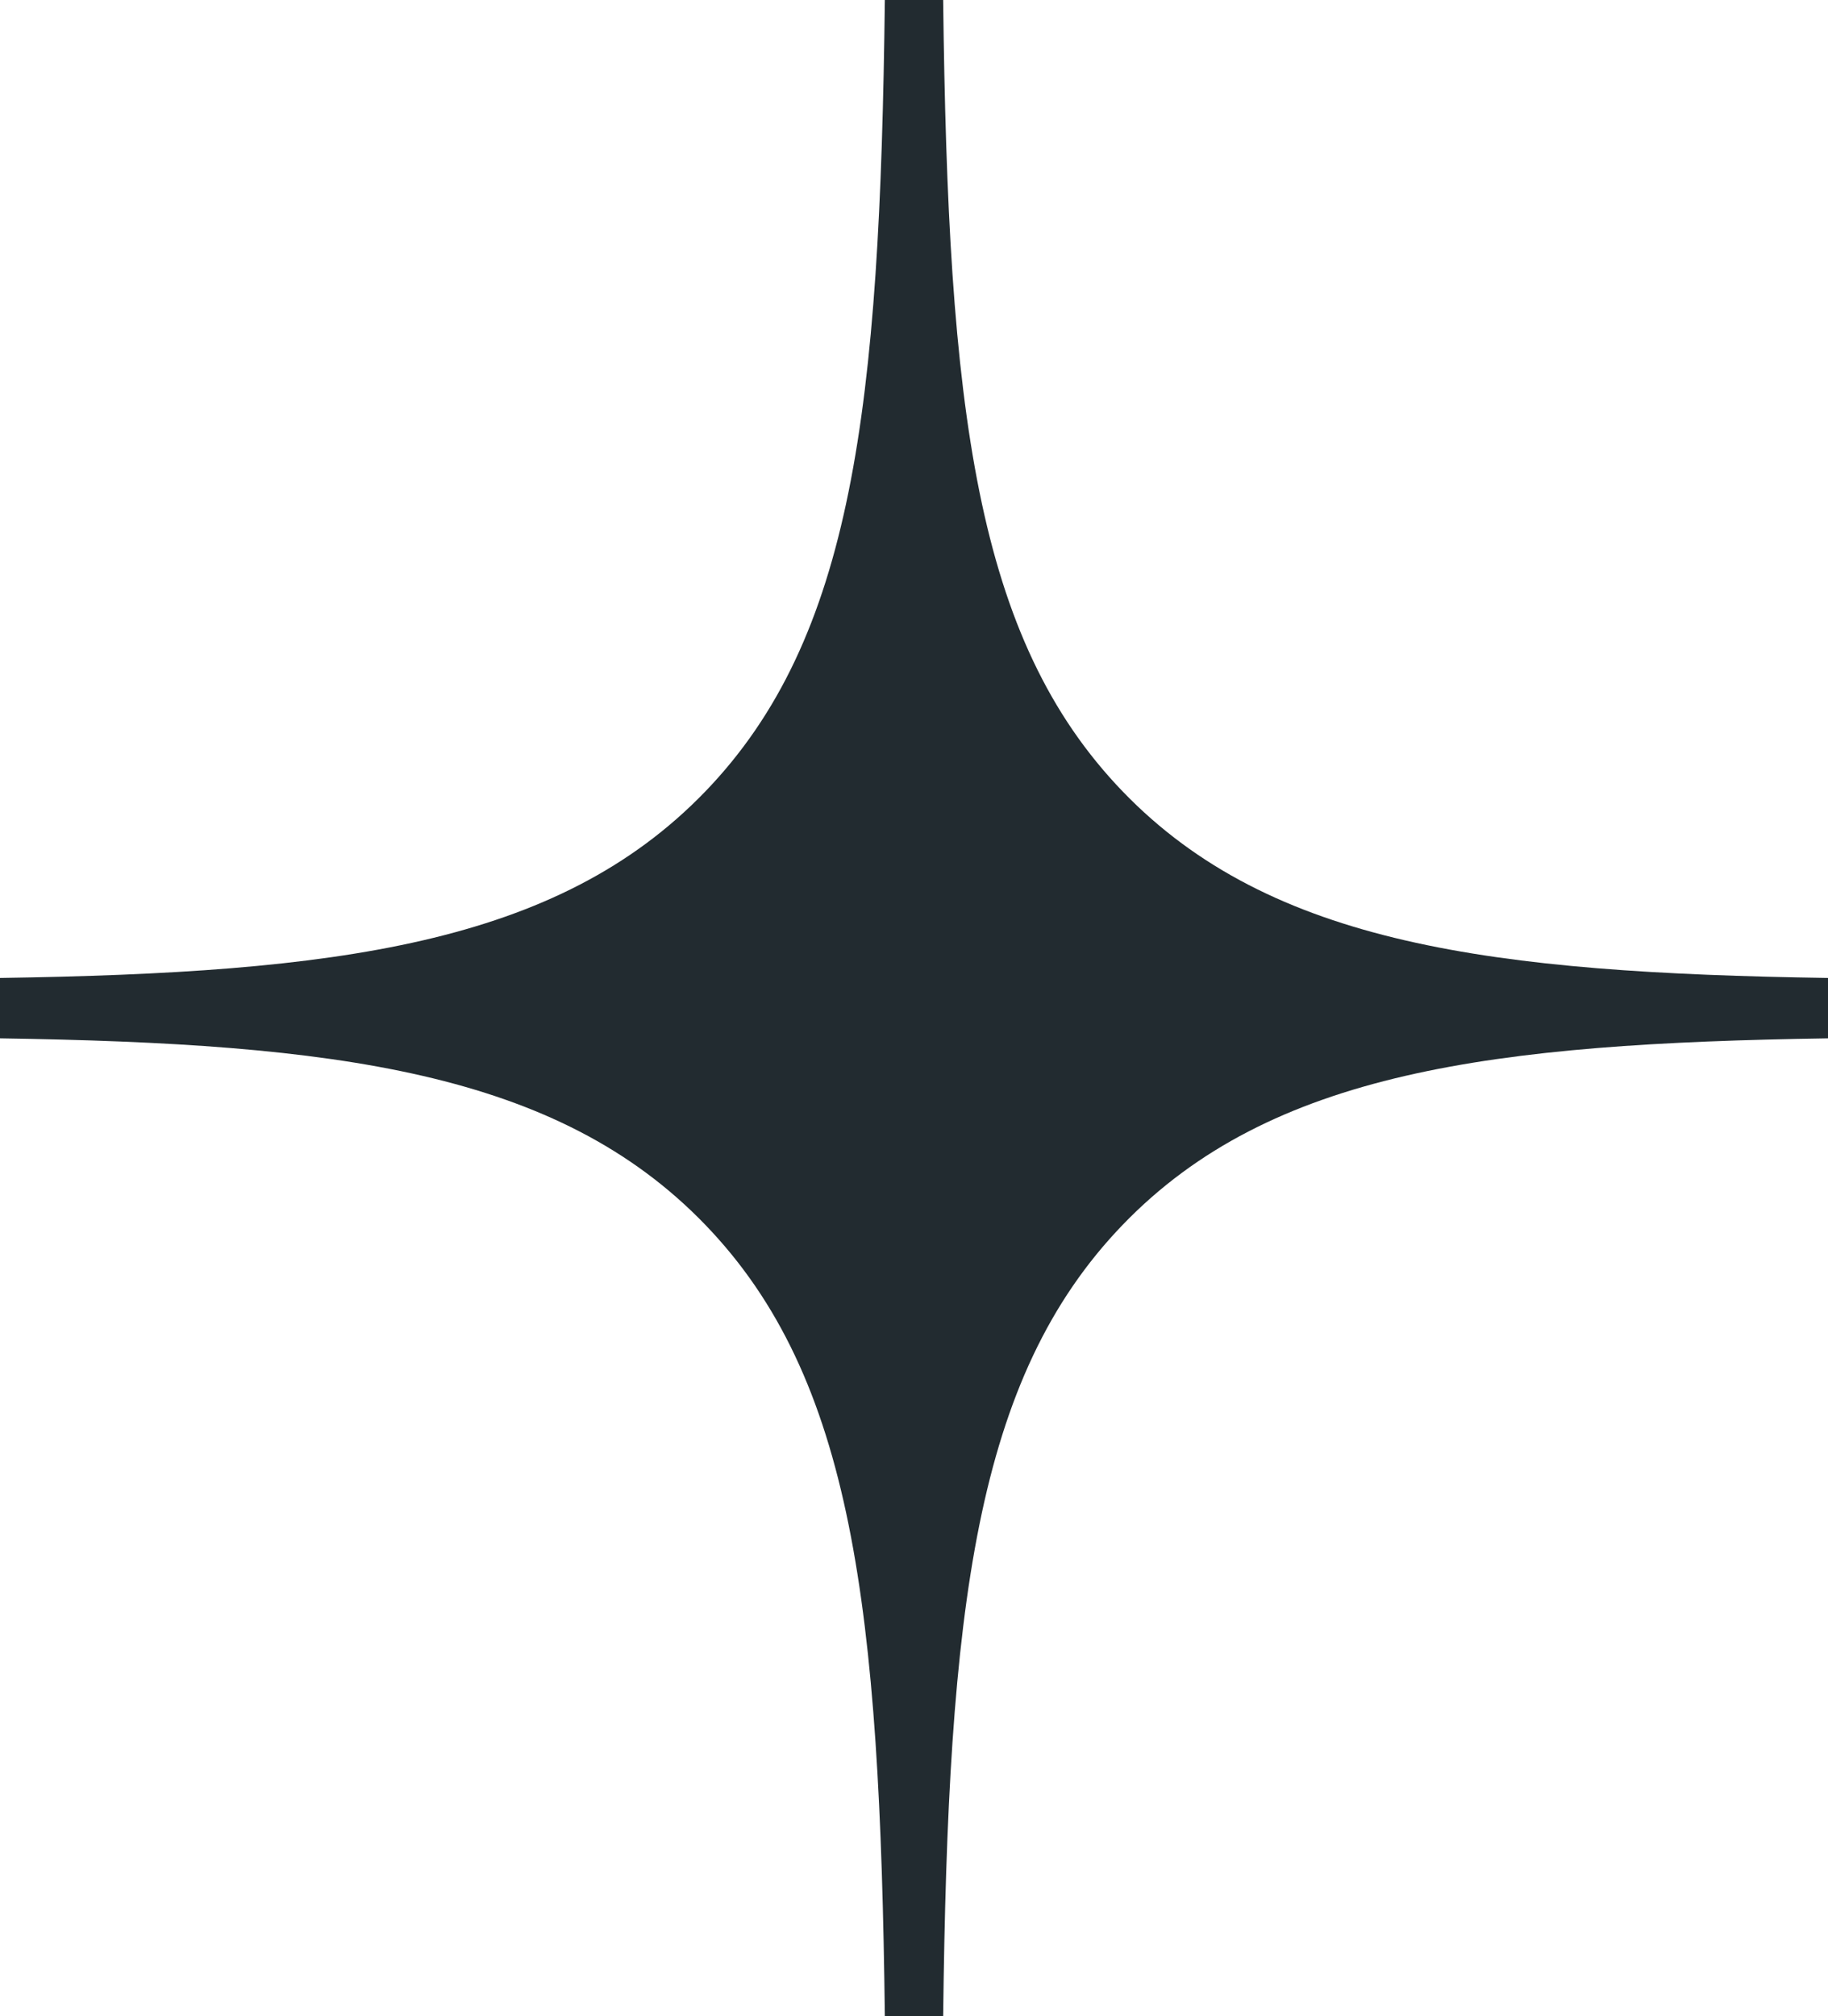
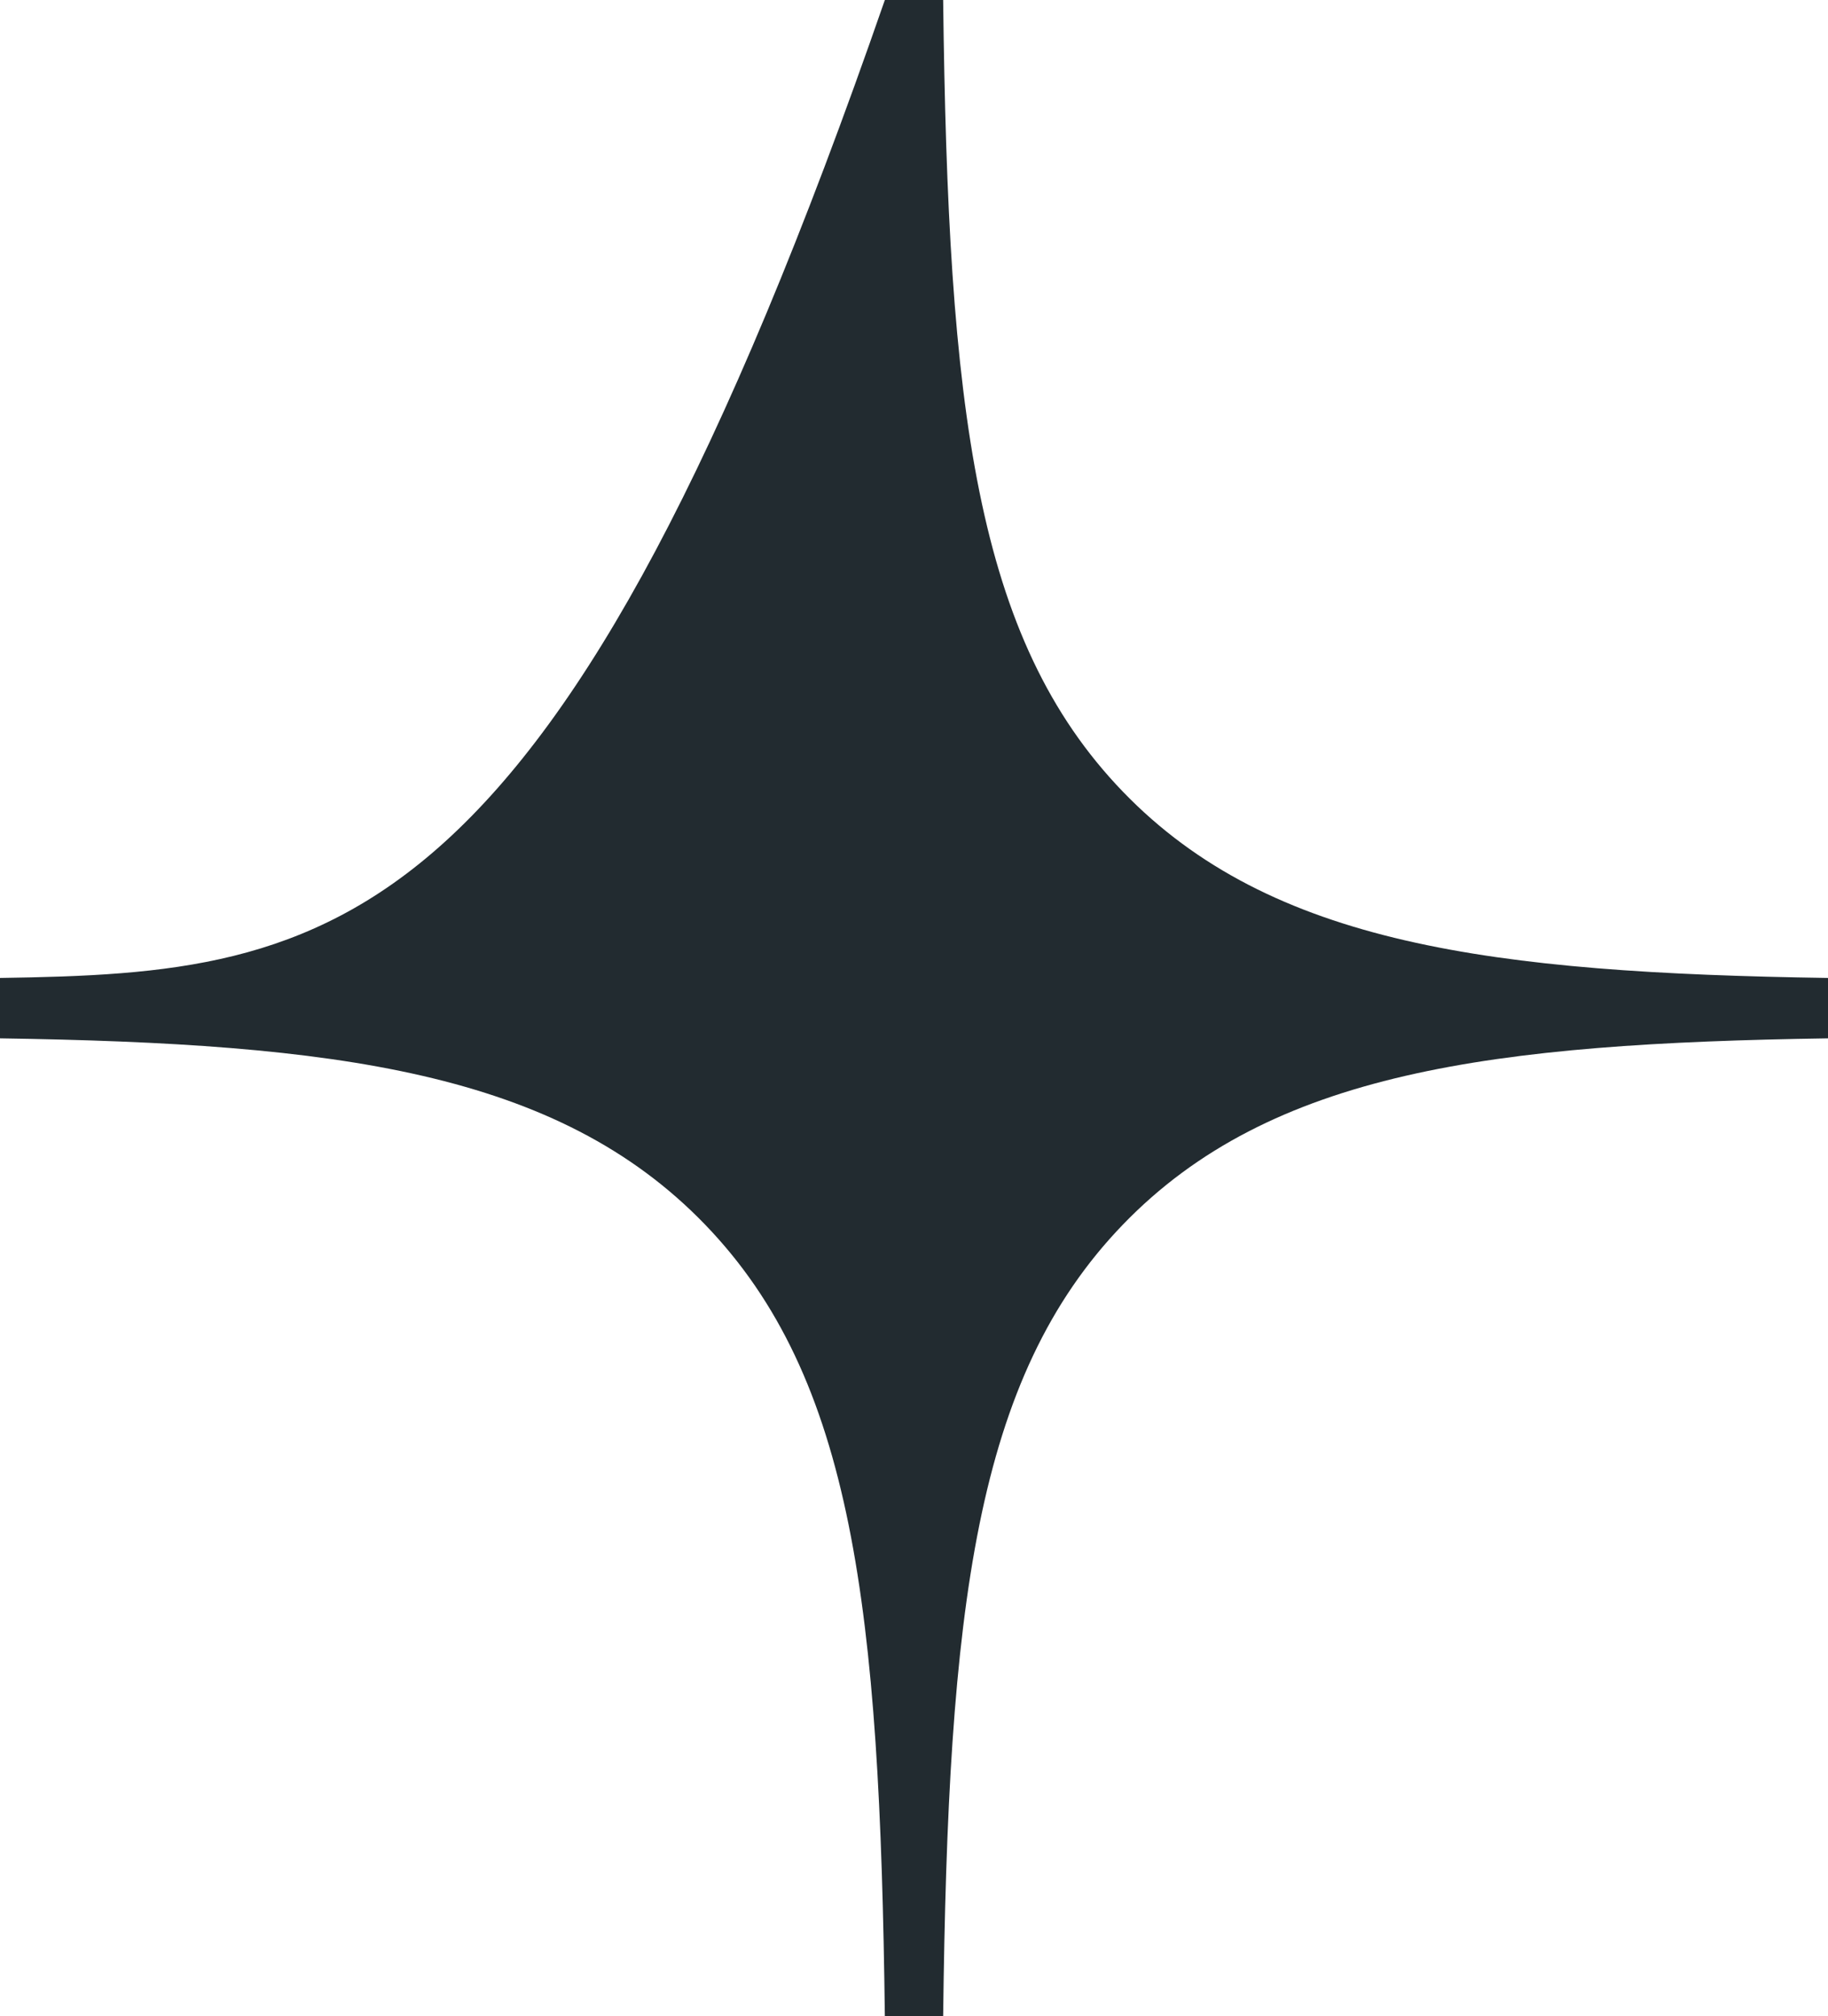
<svg xmlns="http://www.w3.org/2000/svg" width="39" height="43" viewBox="0 0 39 43" fill="none">
-   <path fill-rule="evenodd" clip-rule="evenodd" d="M20.122 43C20.227 34.284 20.801 29.386 23.957 26.116C27.113 22.848 31.843 22.253 39 22.144L39 20.856C31.843 20.747 27.113 20.152 23.957 16.884C20.801 13.614 20.227 8.716 20.122 5.06996e-07L18.878 6.16605e-07C18.773 8.716 18.199 13.614 15.043 16.884C11.887 20.152 7.157 20.747 -2.27557e-06 20.856L-2.16204e-06 22.144C7.157 22.253 11.887 22.848 15.043 26.116C18.199 29.386 18.773 34.284 18.878 43L20.122 43Z" fill="#222B30" />
+   <path fill-rule="evenodd" clip-rule="evenodd" d="M20.122 43C20.227 34.284 20.801 29.386 23.957 26.116C27.113 22.848 31.843 22.253 39 22.144L39 20.856C31.843 20.747 27.113 20.152 23.957 16.884C20.801 13.614 20.227 8.716 20.122 5.06996e-07L18.878 6.16605e-07C11.887 20.152 7.157 20.747 -2.27557e-06 20.856L-2.16204e-06 22.144C7.157 22.253 11.887 22.848 15.043 26.116C18.199 29.386 18.773 34.284 18.878 43L20.122 43Z" fill="#222B30" />
</svg>